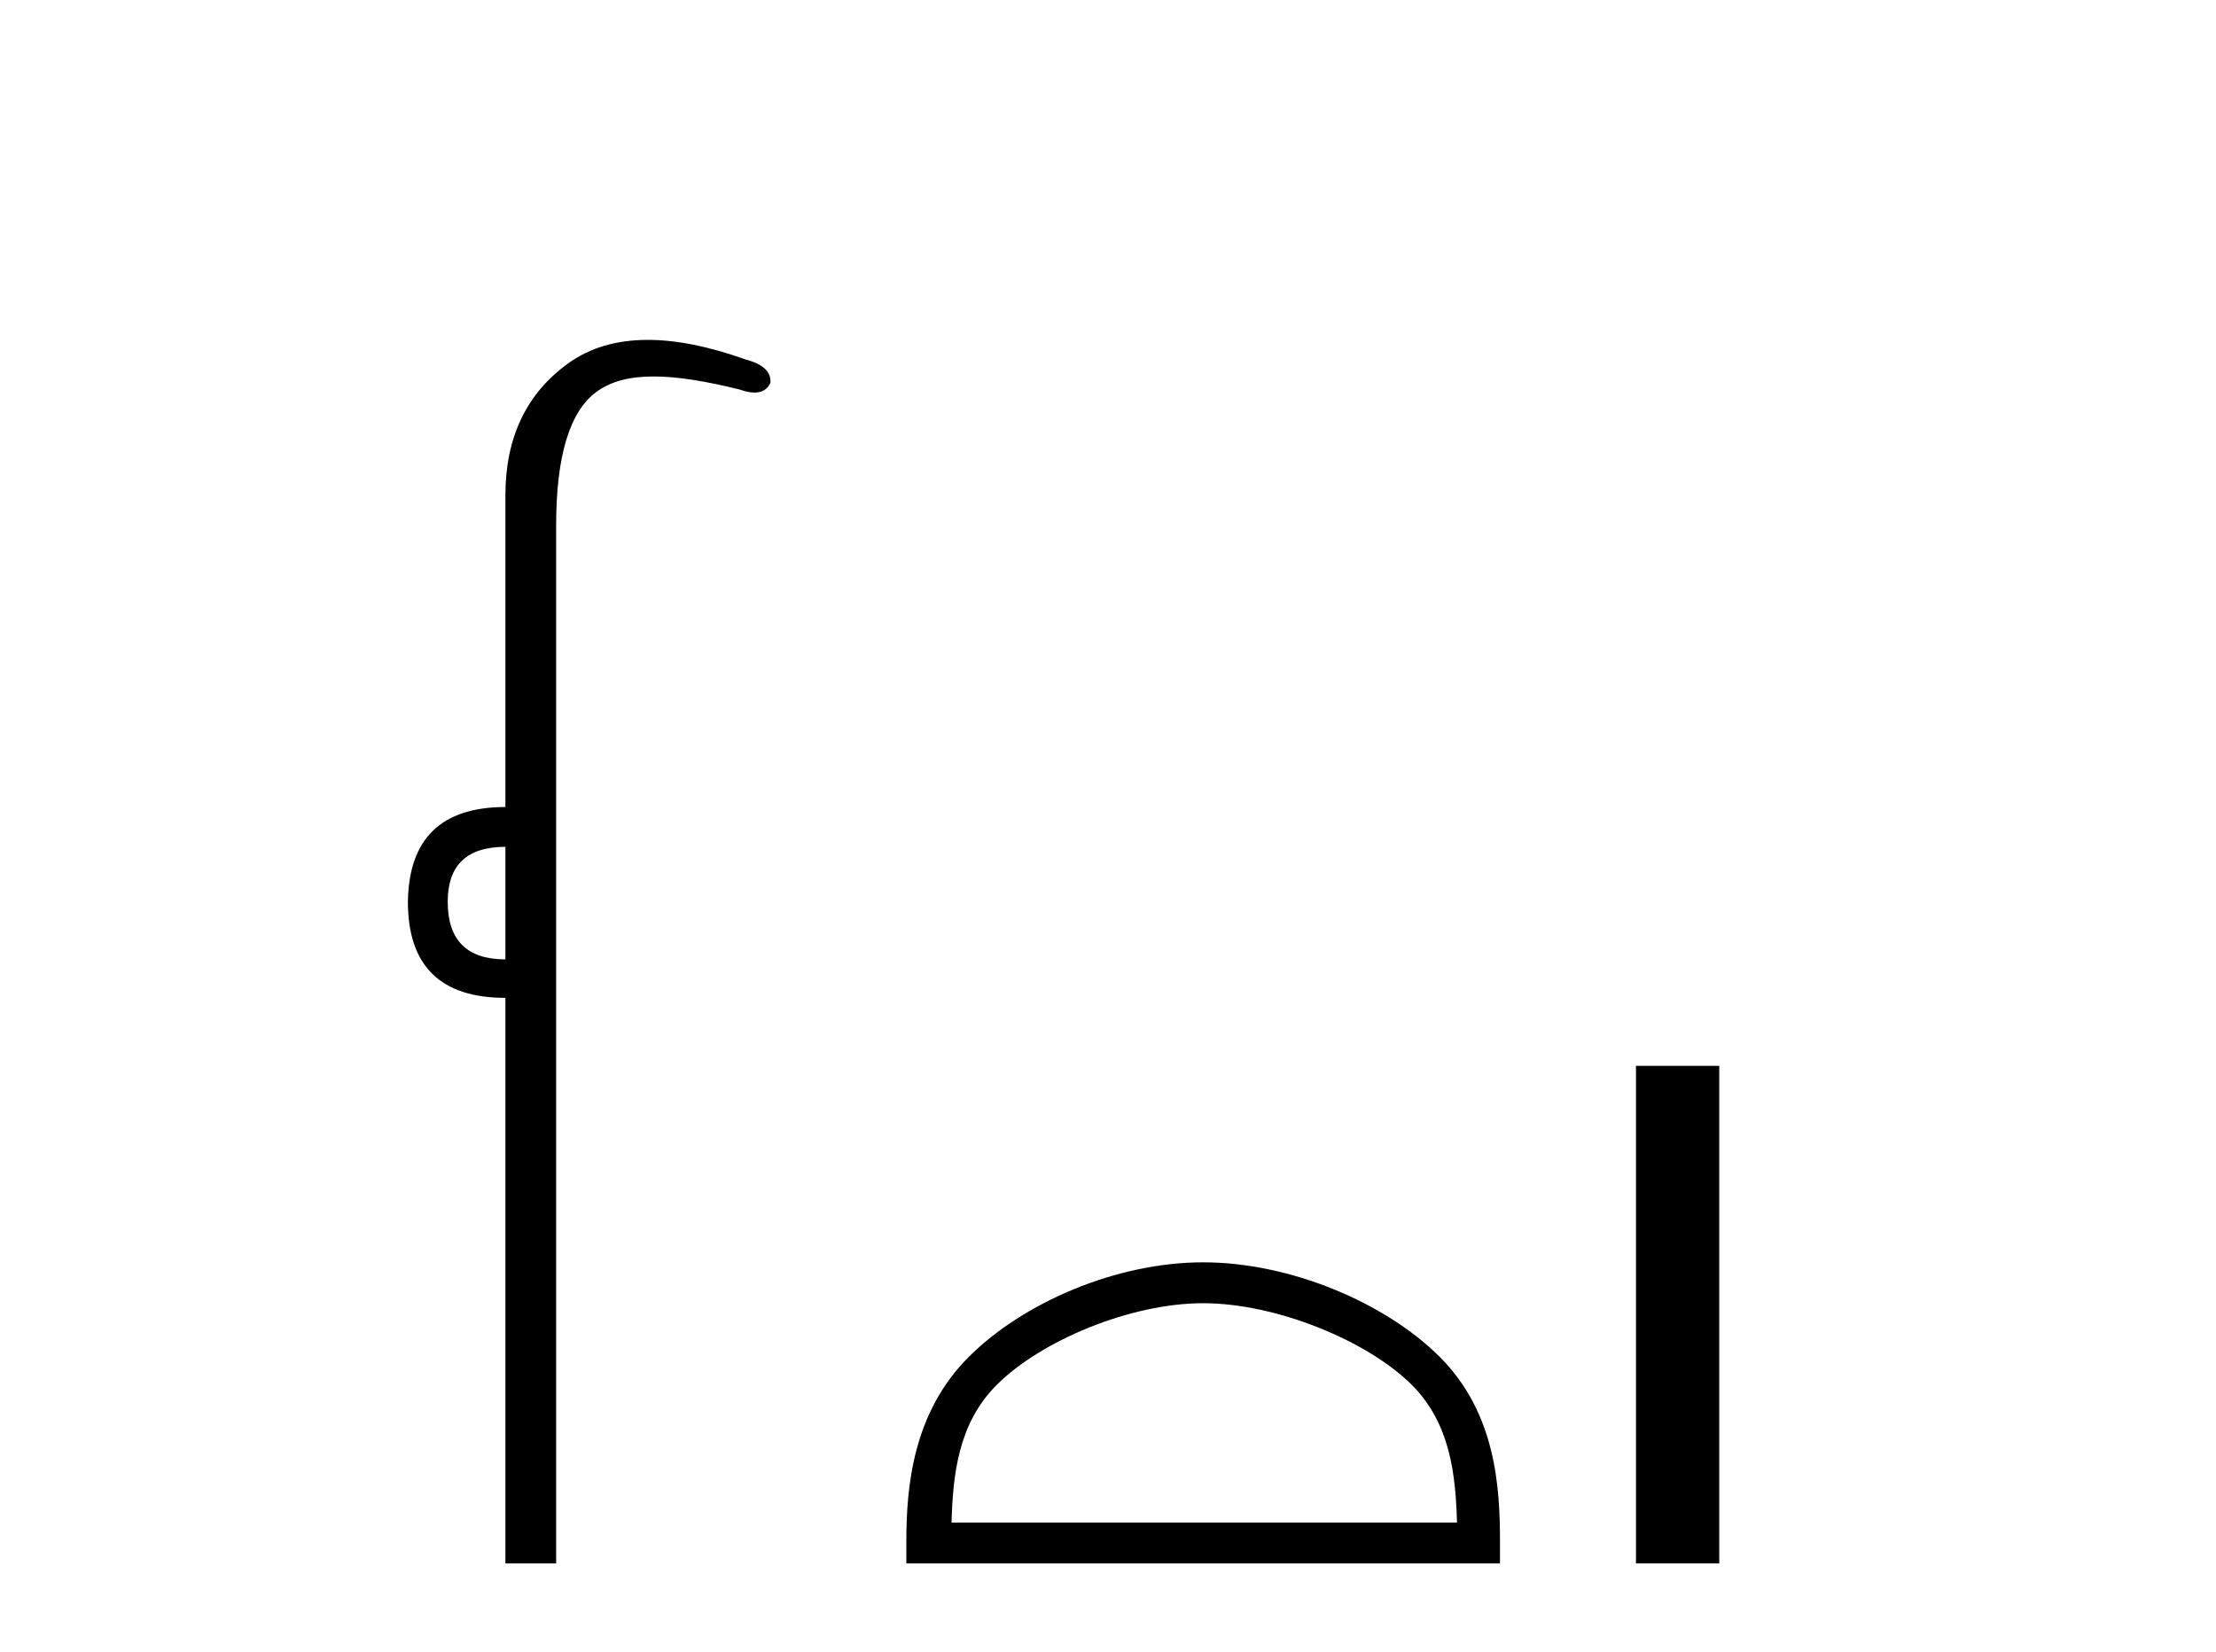
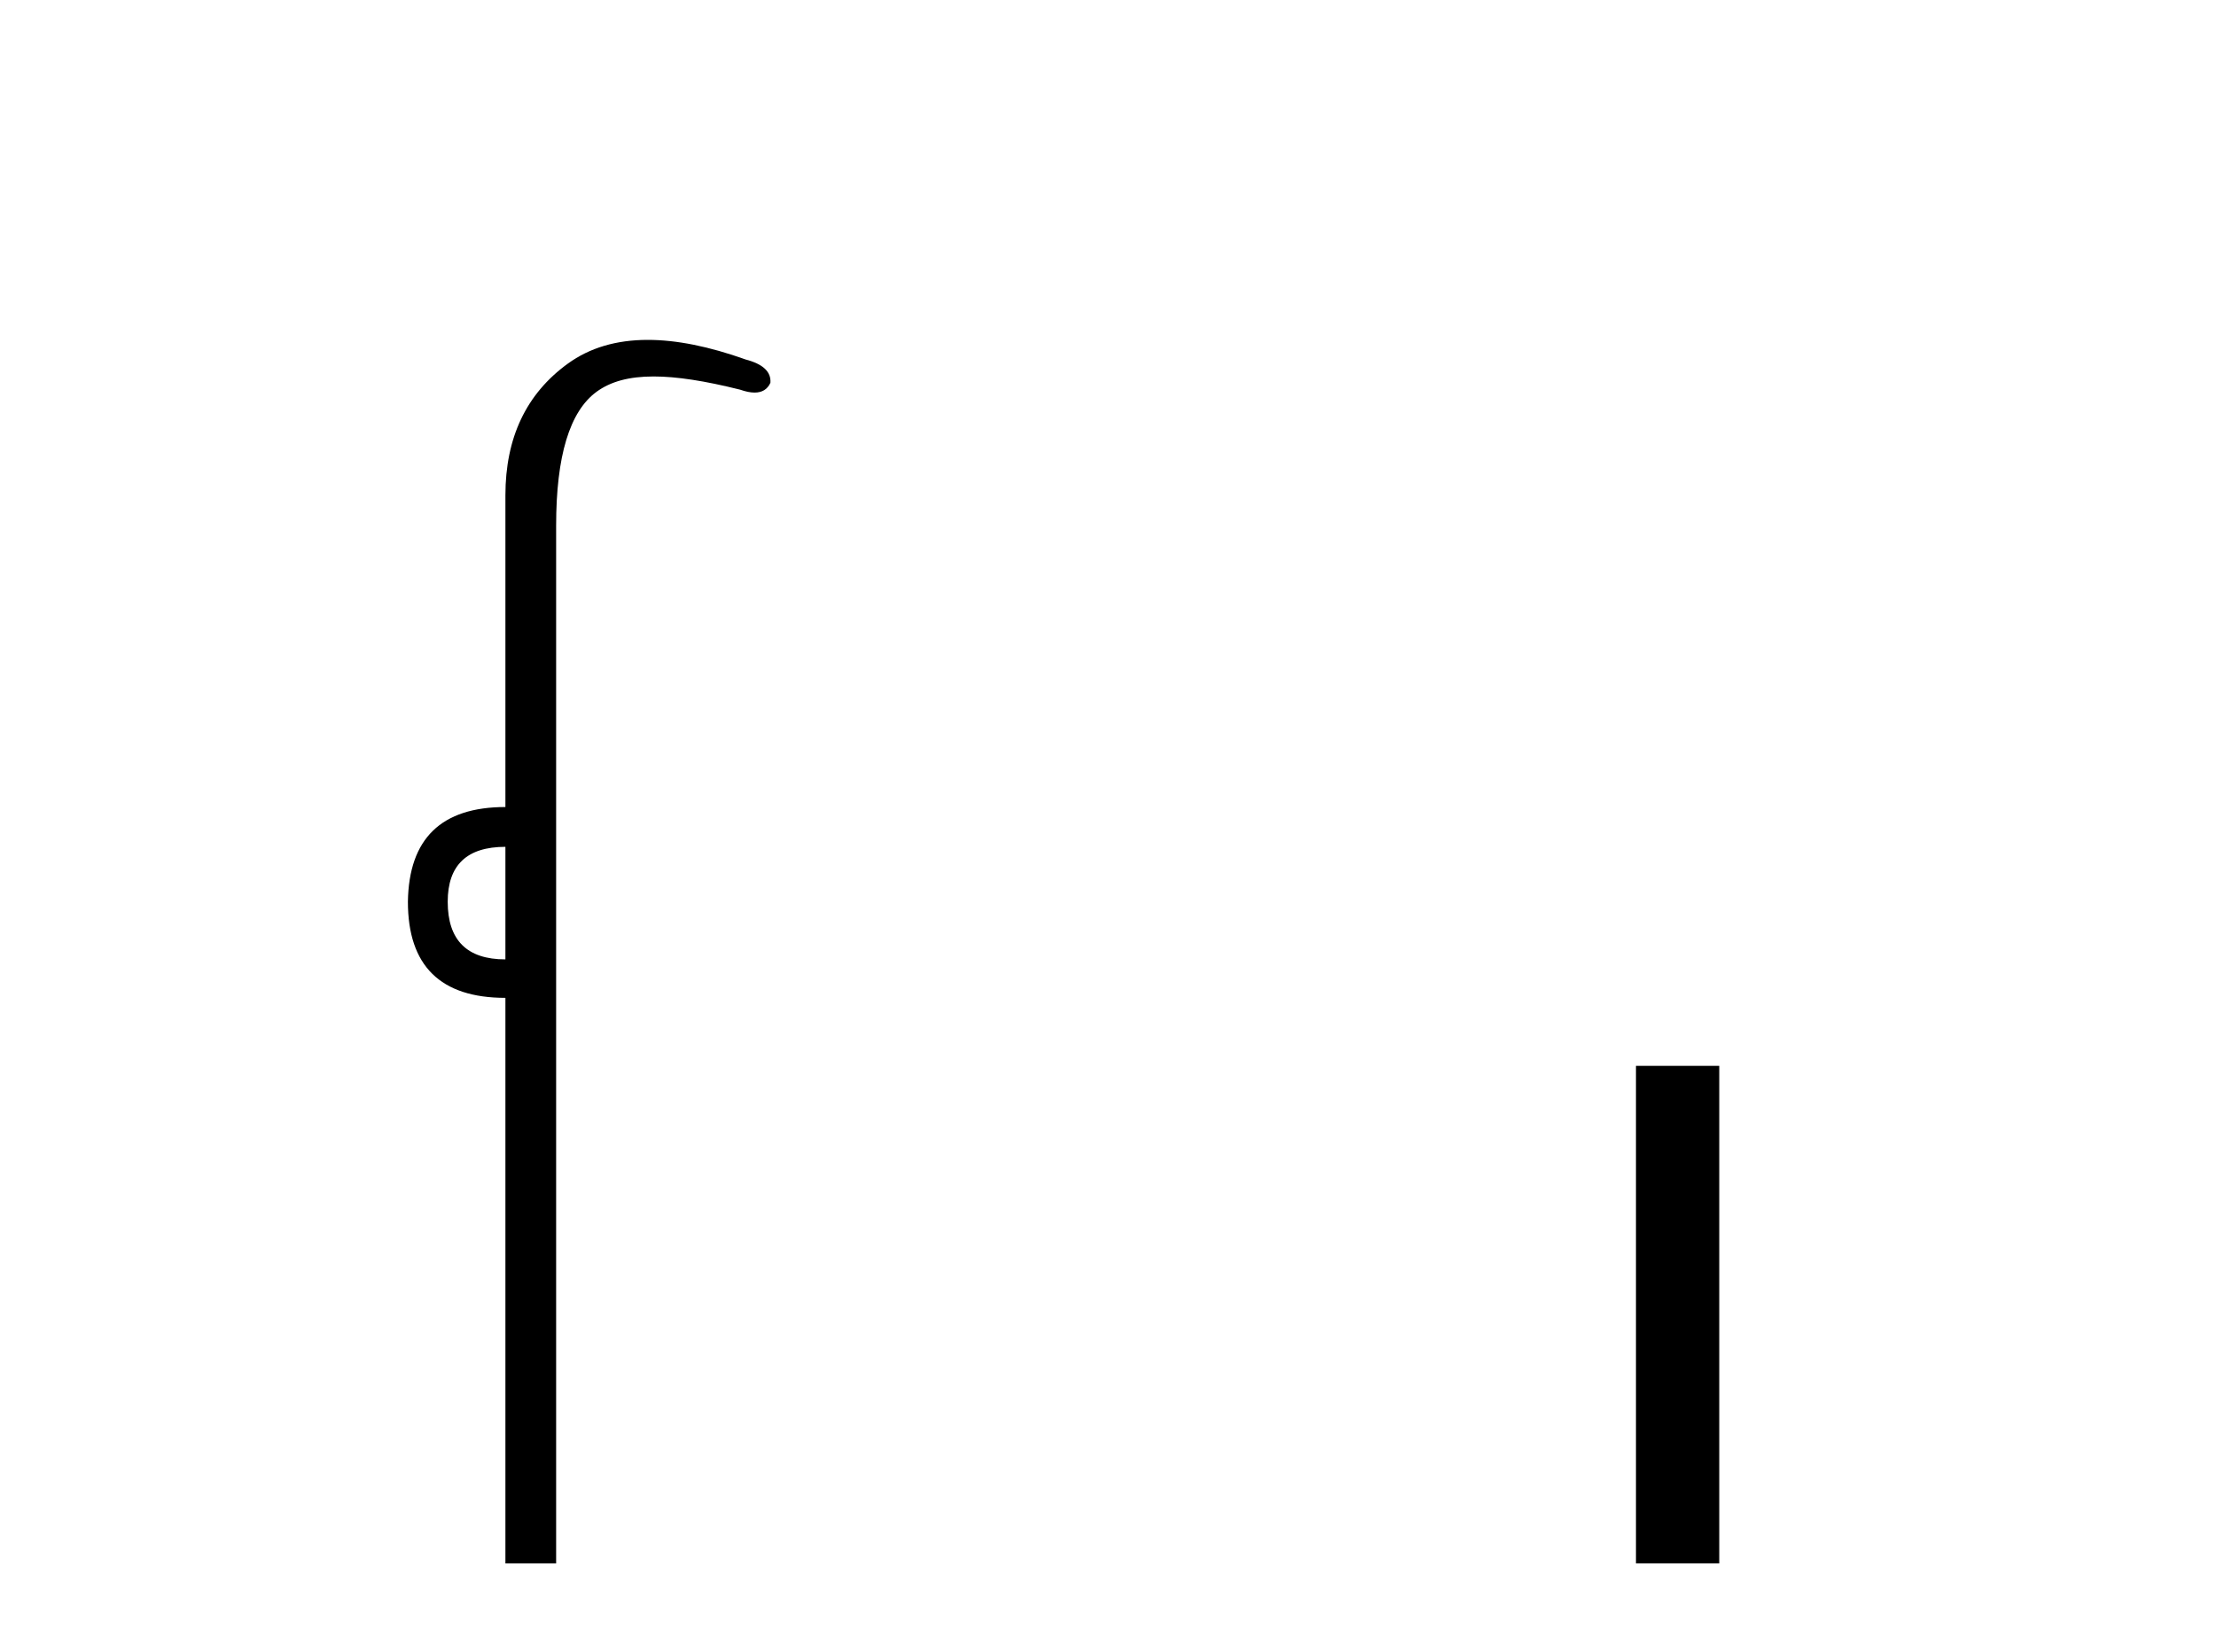
<svg xmlns="http://www.w3.org/2000/svg" width="55.0" height="41.0">
  <path d="M 12.544 21.021 L 12.544 23.815 C 11.589 23.815 11.112 23.338 11.112 22.384 C 11.112 21.475 11.589 21.021 12.544 21.021 ZM 16.078 8.437 C 15.297 8.437 14.636 8.633 14.094 9.026 C 13.06 9.776 12.544 10.866 12.544 12.297 L 12.544 20.033 C 10.953 20.033 10.147 20.817 10.124 22.384 C 10.124 23.974 10.931 24.77 12.544 24.77 L 12.544 38.809 L 13.803 38.809 L 13.803 13.047 C 13.803 11.32 14.138 10.213 14.808 9.724 C 15.156 9.471 15.611 9.345 16.223 9.345 C 16.792 9.345 17.495 9.454 18.371 9.673 C 18.507 9.721 18.626 9.745 18.729 9.745 C 18.916 9.745 19.047 9.665 19.121 9.503 C 19.143 9.23 18.939 9.037 18.507 8.924 C 17.598 8.599 16.789 8.437 16.078 8.437 Z" style="fill:#000000;stroke:none" />
-   <path d="M 29.862 32.35 C 31.675 32.35 33.943 33.281 35.041 34.378 C 36.001 35.339 36.127 36.612 36.162 37.795 L 23.616 37.795 C 23.652 36.612 23.777 35.339 24.737 34.378 C 25.835 33.281 28.05 32.35 29.862 32.35 ZM 29.862 31.335 C 27.712 31.335 25.399 32.329 24.043 33.684 C 22.653 35.075 22.495 36.906 22.495 38.275 L 22.495 38.809 L 37.229 38.809 L 37.229 38.275 C 37.229 36.906 37.125 35.075 35.735 33.684 C 34.379 32.329 32.012 31.335 29.862 31.335 Z" style="fill:#000000;stroke:none" />
  <path d="M 40.604 26.458 L 40.604 38.809 L 42.671 38.809 L 42.671 26.458 Z" style="fill:#000000;stroke:none" />
</svg>